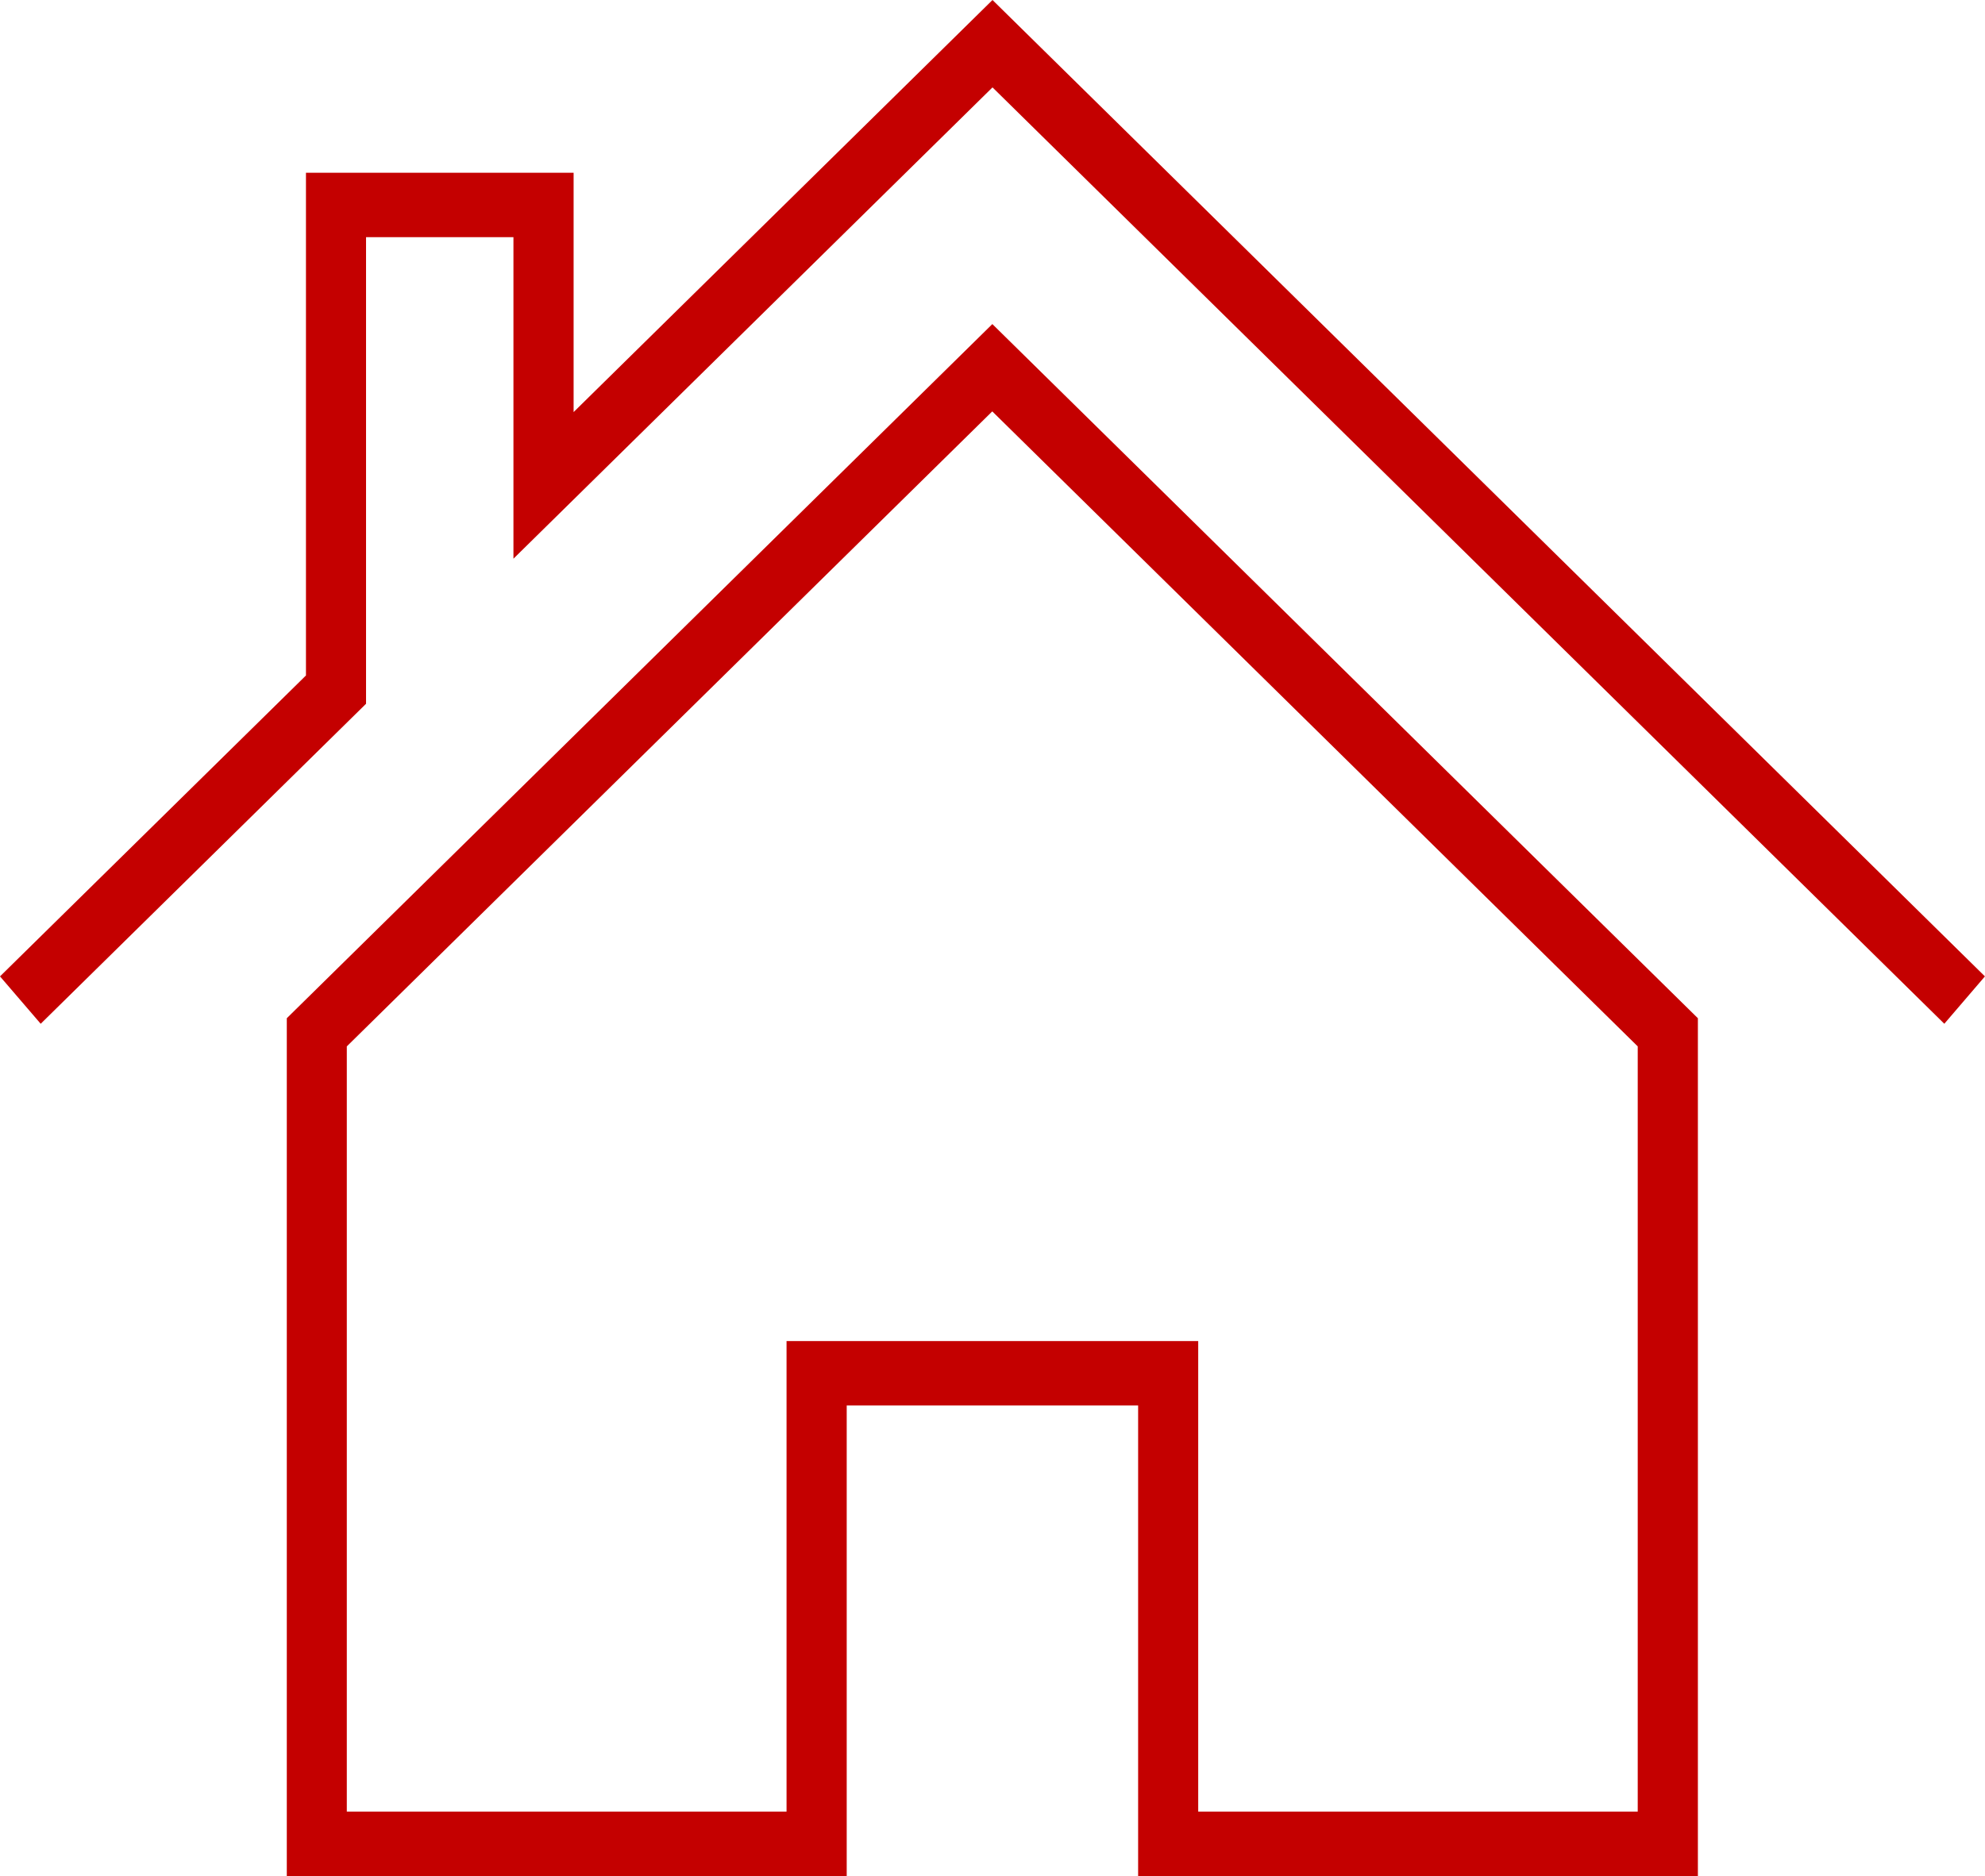
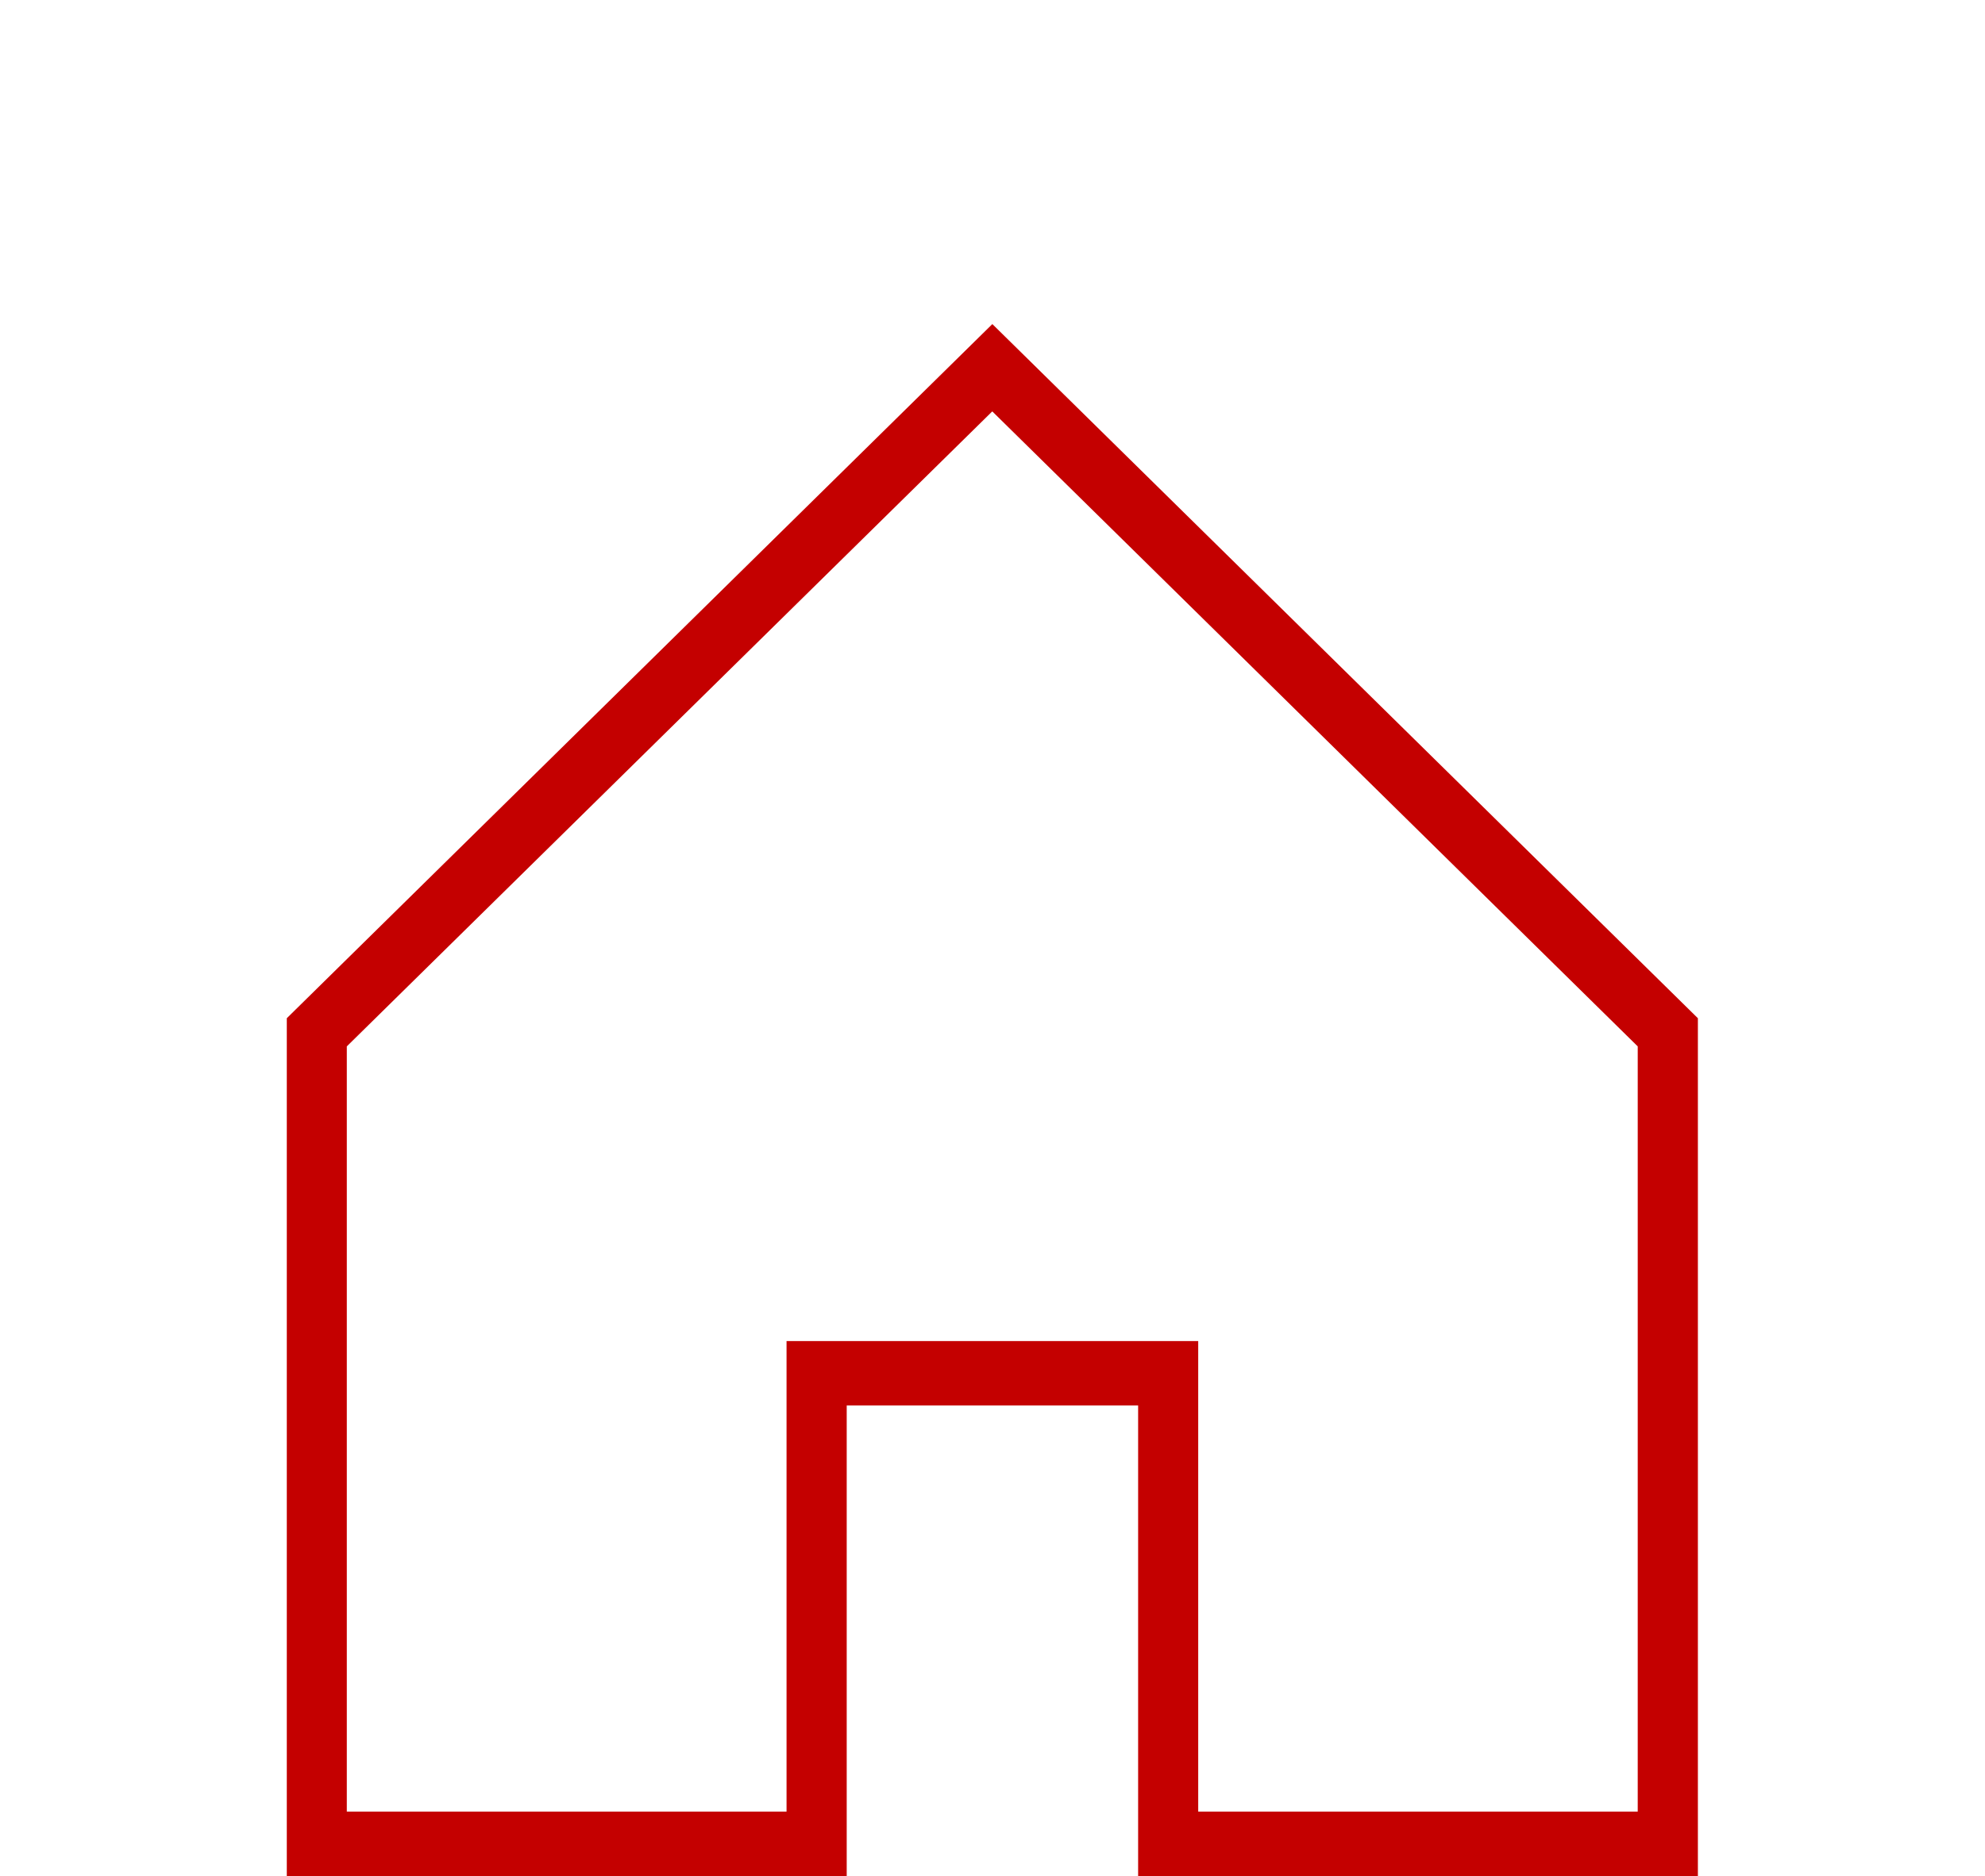
<svg xmlns="http://www.w3.org/2000/svg" data-name="iconos_gama_Mesa de trabajo 1" width="25.802" height="24.388" viewBox="0 0 25.802 24.388">
  <path data-name="Trazado 7375" d="M171.234 193.825h-7.278v-6.117h-3.788v6.117h-7.278v-11.151l9.171-9.024 9.171 9.024v11.151zm-6.5-.837h5.716v-9.948l-8.39-8.255-8.39 8.255v9.948h5.716v-6.117h5.351v6.117z" transform="translate(-149.162 -169.437)" style="fill:#c40000" />
-   <path data-name="Trazado 7376" d="m144.763 151.709-12.372-12.173-6.227 6.127v-4.18h-1.916v6.066l-4.229 4.16-.529-.616 3.977-3.912v-6.535h3.479v3.111l5.445-5.357 12.9 12.693z" transform="translate(-119.49 -138.4)" style="fill:#c40000" />
</svg>